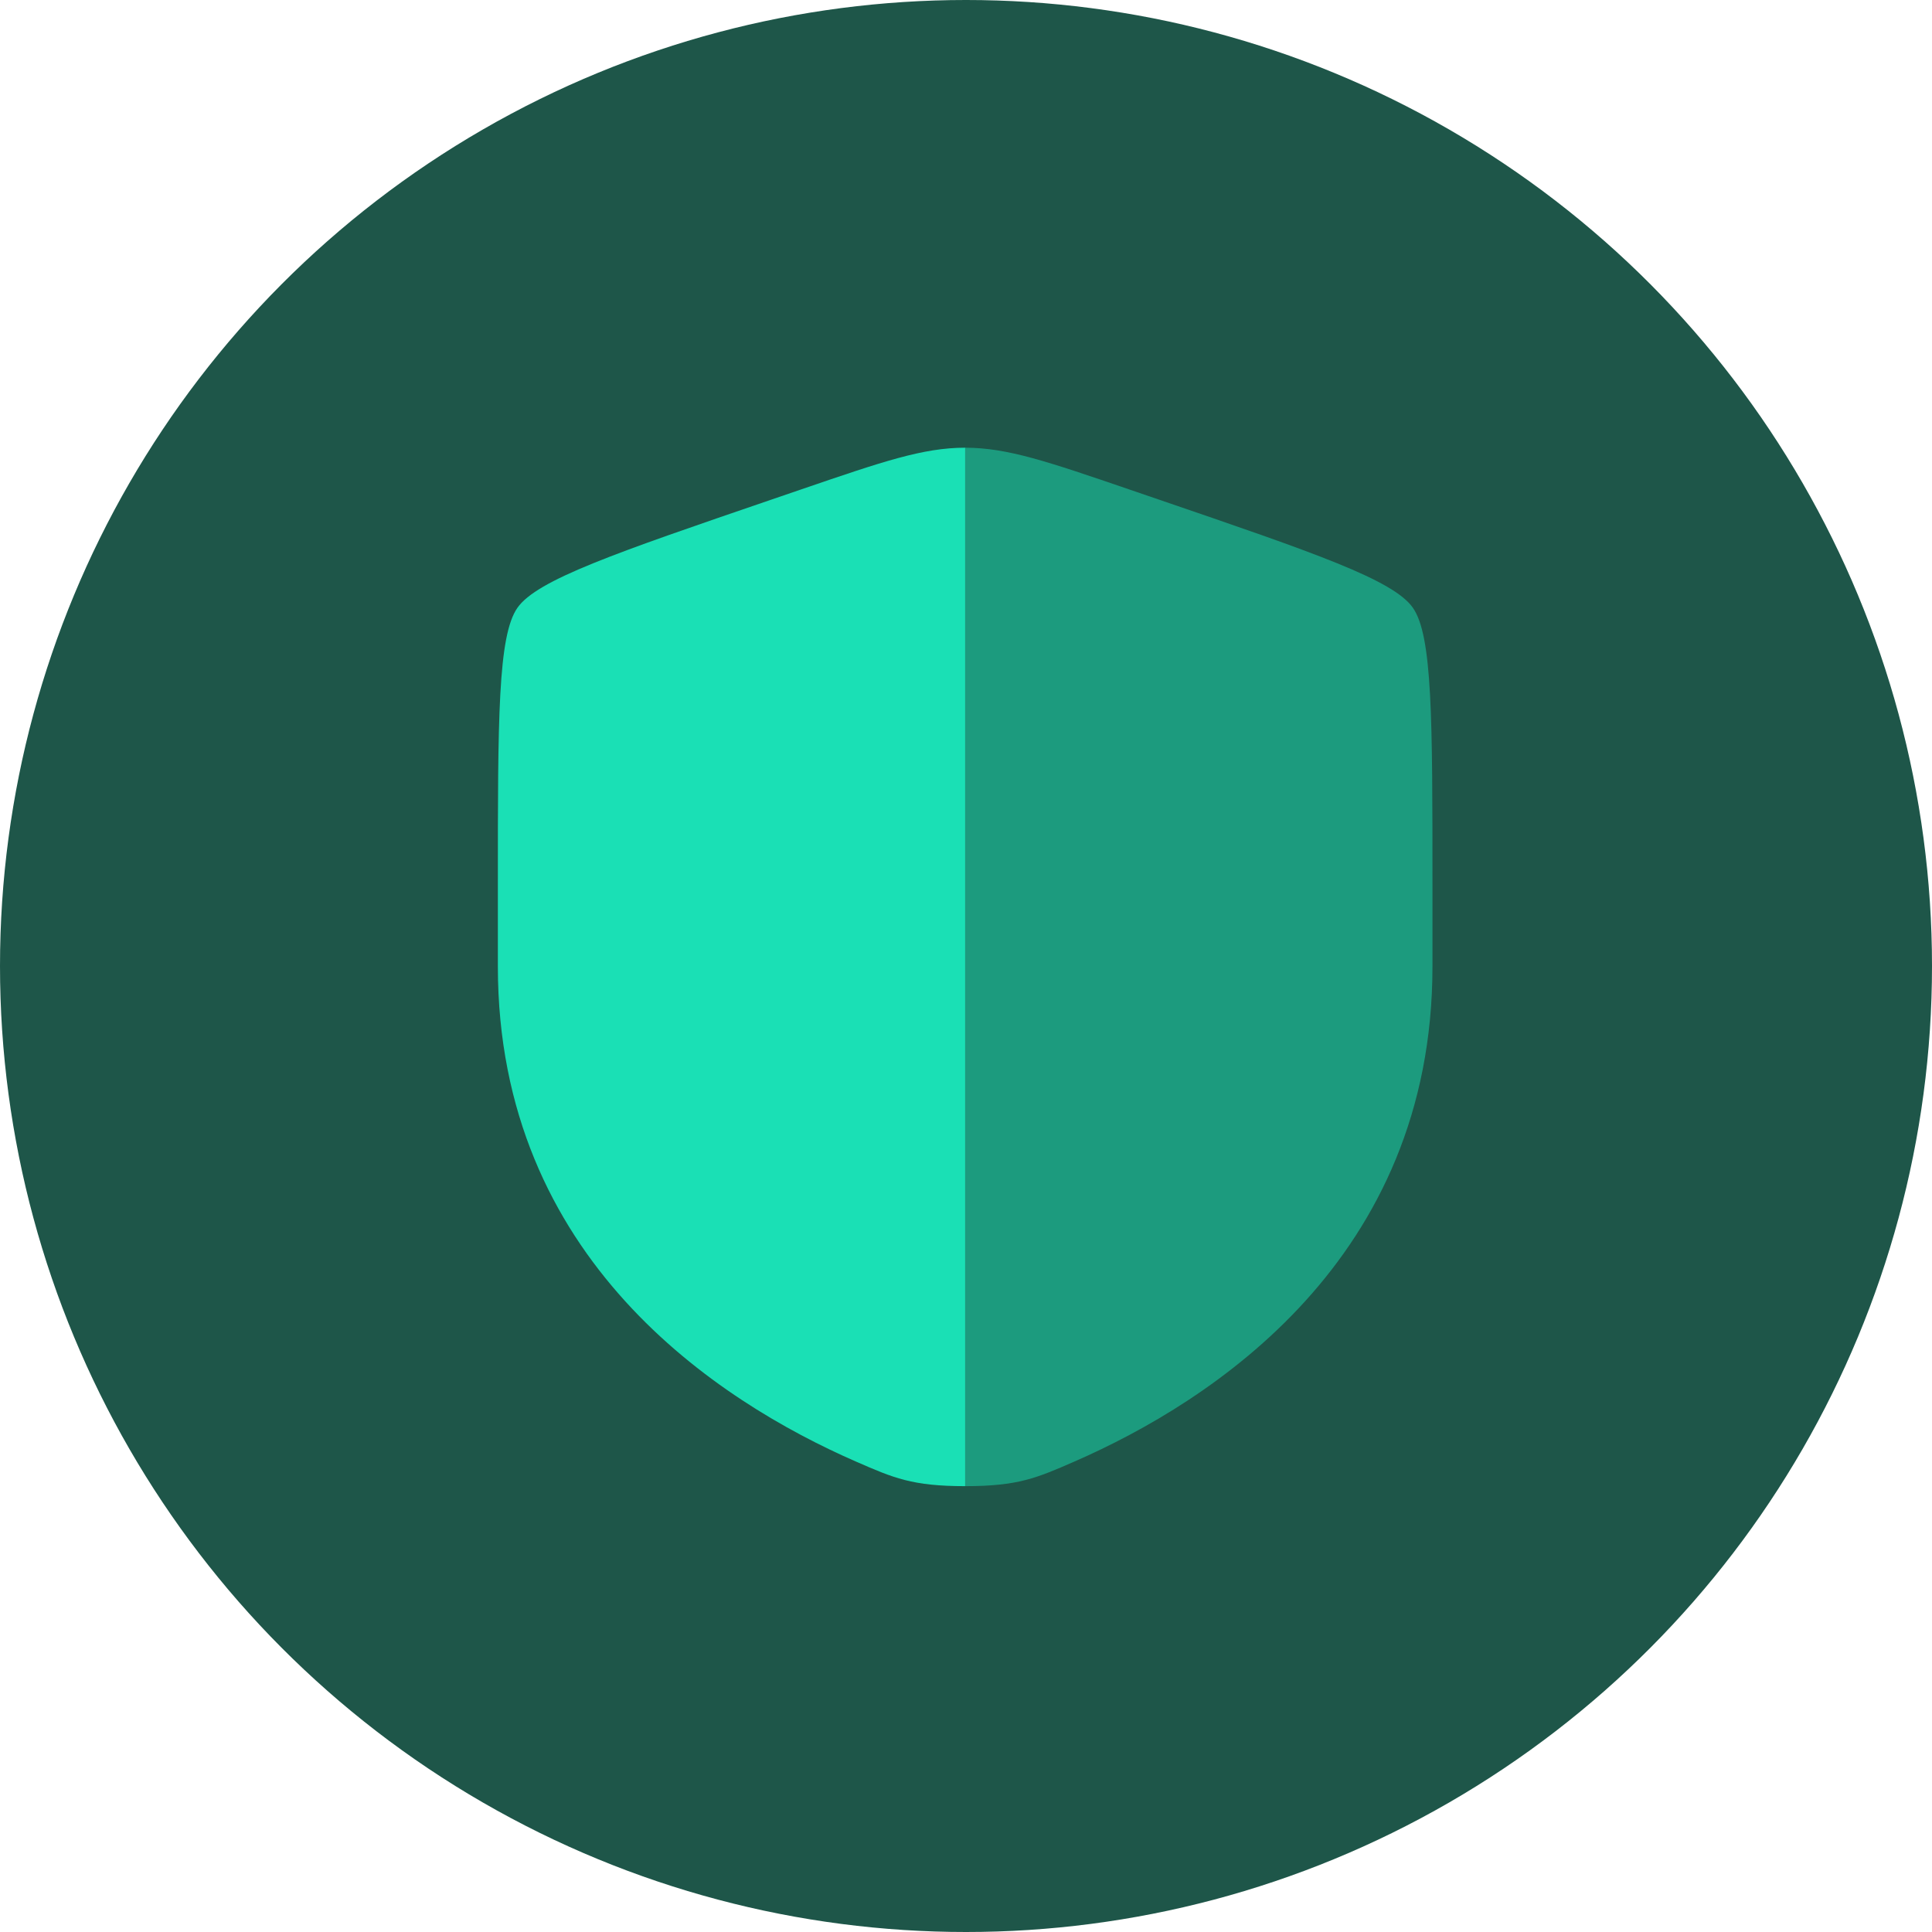
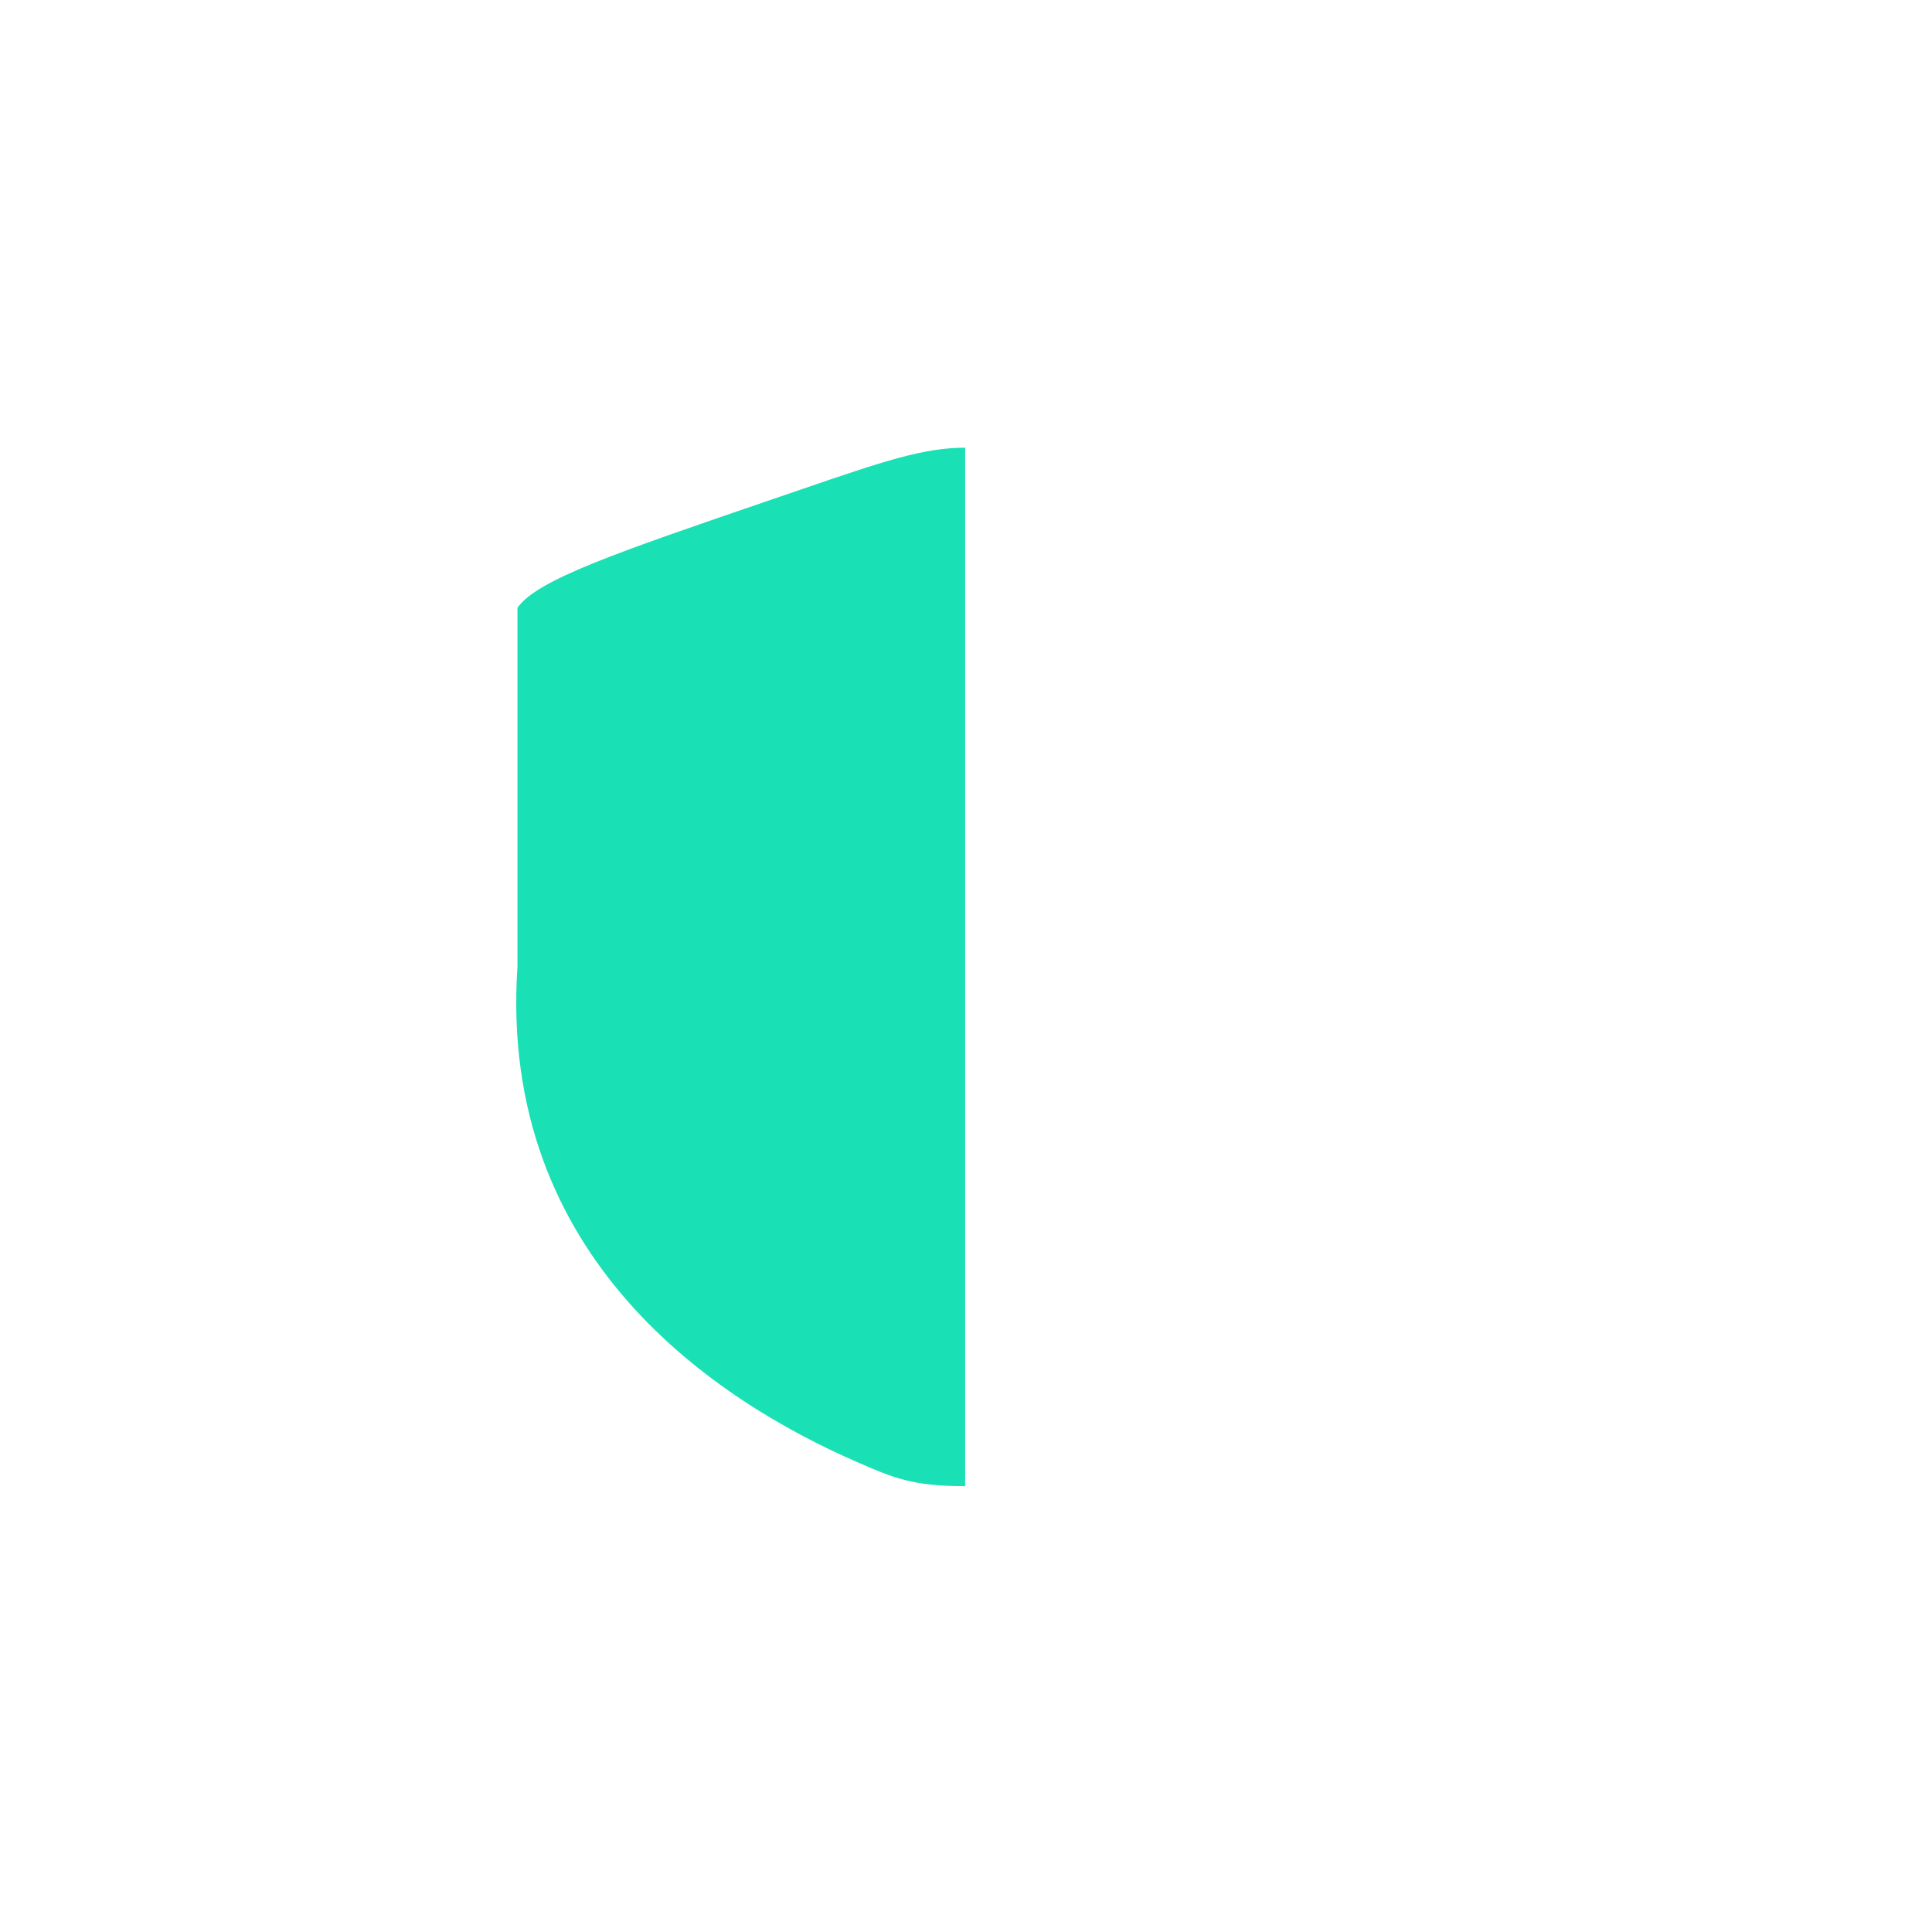
<svg xmlns="http://www.w3.org/2000/svg" width="1040" height="1040" viewBox="0 0 1040 1040" fill="none">
-   <circle cx="520" cy="520" r="520" fill="#064436" fill-opacity="0.9" />
-   <path fill-rule="evenodd" clip-rule="evenodd" d="M278.552 327.153C268 342.187 268 386.873 268 476.247V520.26C268 677.842 386.479 754.316 460.815 786.788C480.979 795.595 491.06 800 519.55 800V241C496.871 241 474.97 248.497 431.164 263.492L415.154 268.972C331.12 297.737 289.103 312.12 278.552 327.153Z" fill="#1AE0B5" />
-   <path opacity="0.5" d="M771.1 520.26V476.247C771.1 386.873 771.1 342.187 760.549 327.153C749.998 312.12 707.981 297.737 623.947 268.972L607.937 263.492C564.131 248.497 542.229 241 519.551 241V800C548.04 800 558.122 795.595 578.285 786.788C652.621 754.316 771.1 677.842 771.1 520.26Z" fill="#1AE0B5" />
+   <path fill-rule="evenodd" clip-rule="evenodd" d="M278.552 327.153V520.26C268 677.842 386.479 754.316 460.815 786.788C480.979 795.595 491.06 800 519.55 800V241C496.871 241 474.97 248.497 431.164 263.492L415.154 268.972C331.12 297.737 289.103 312.12 278.552 327.153Z" fill="#1AE0B5" />
</svg>